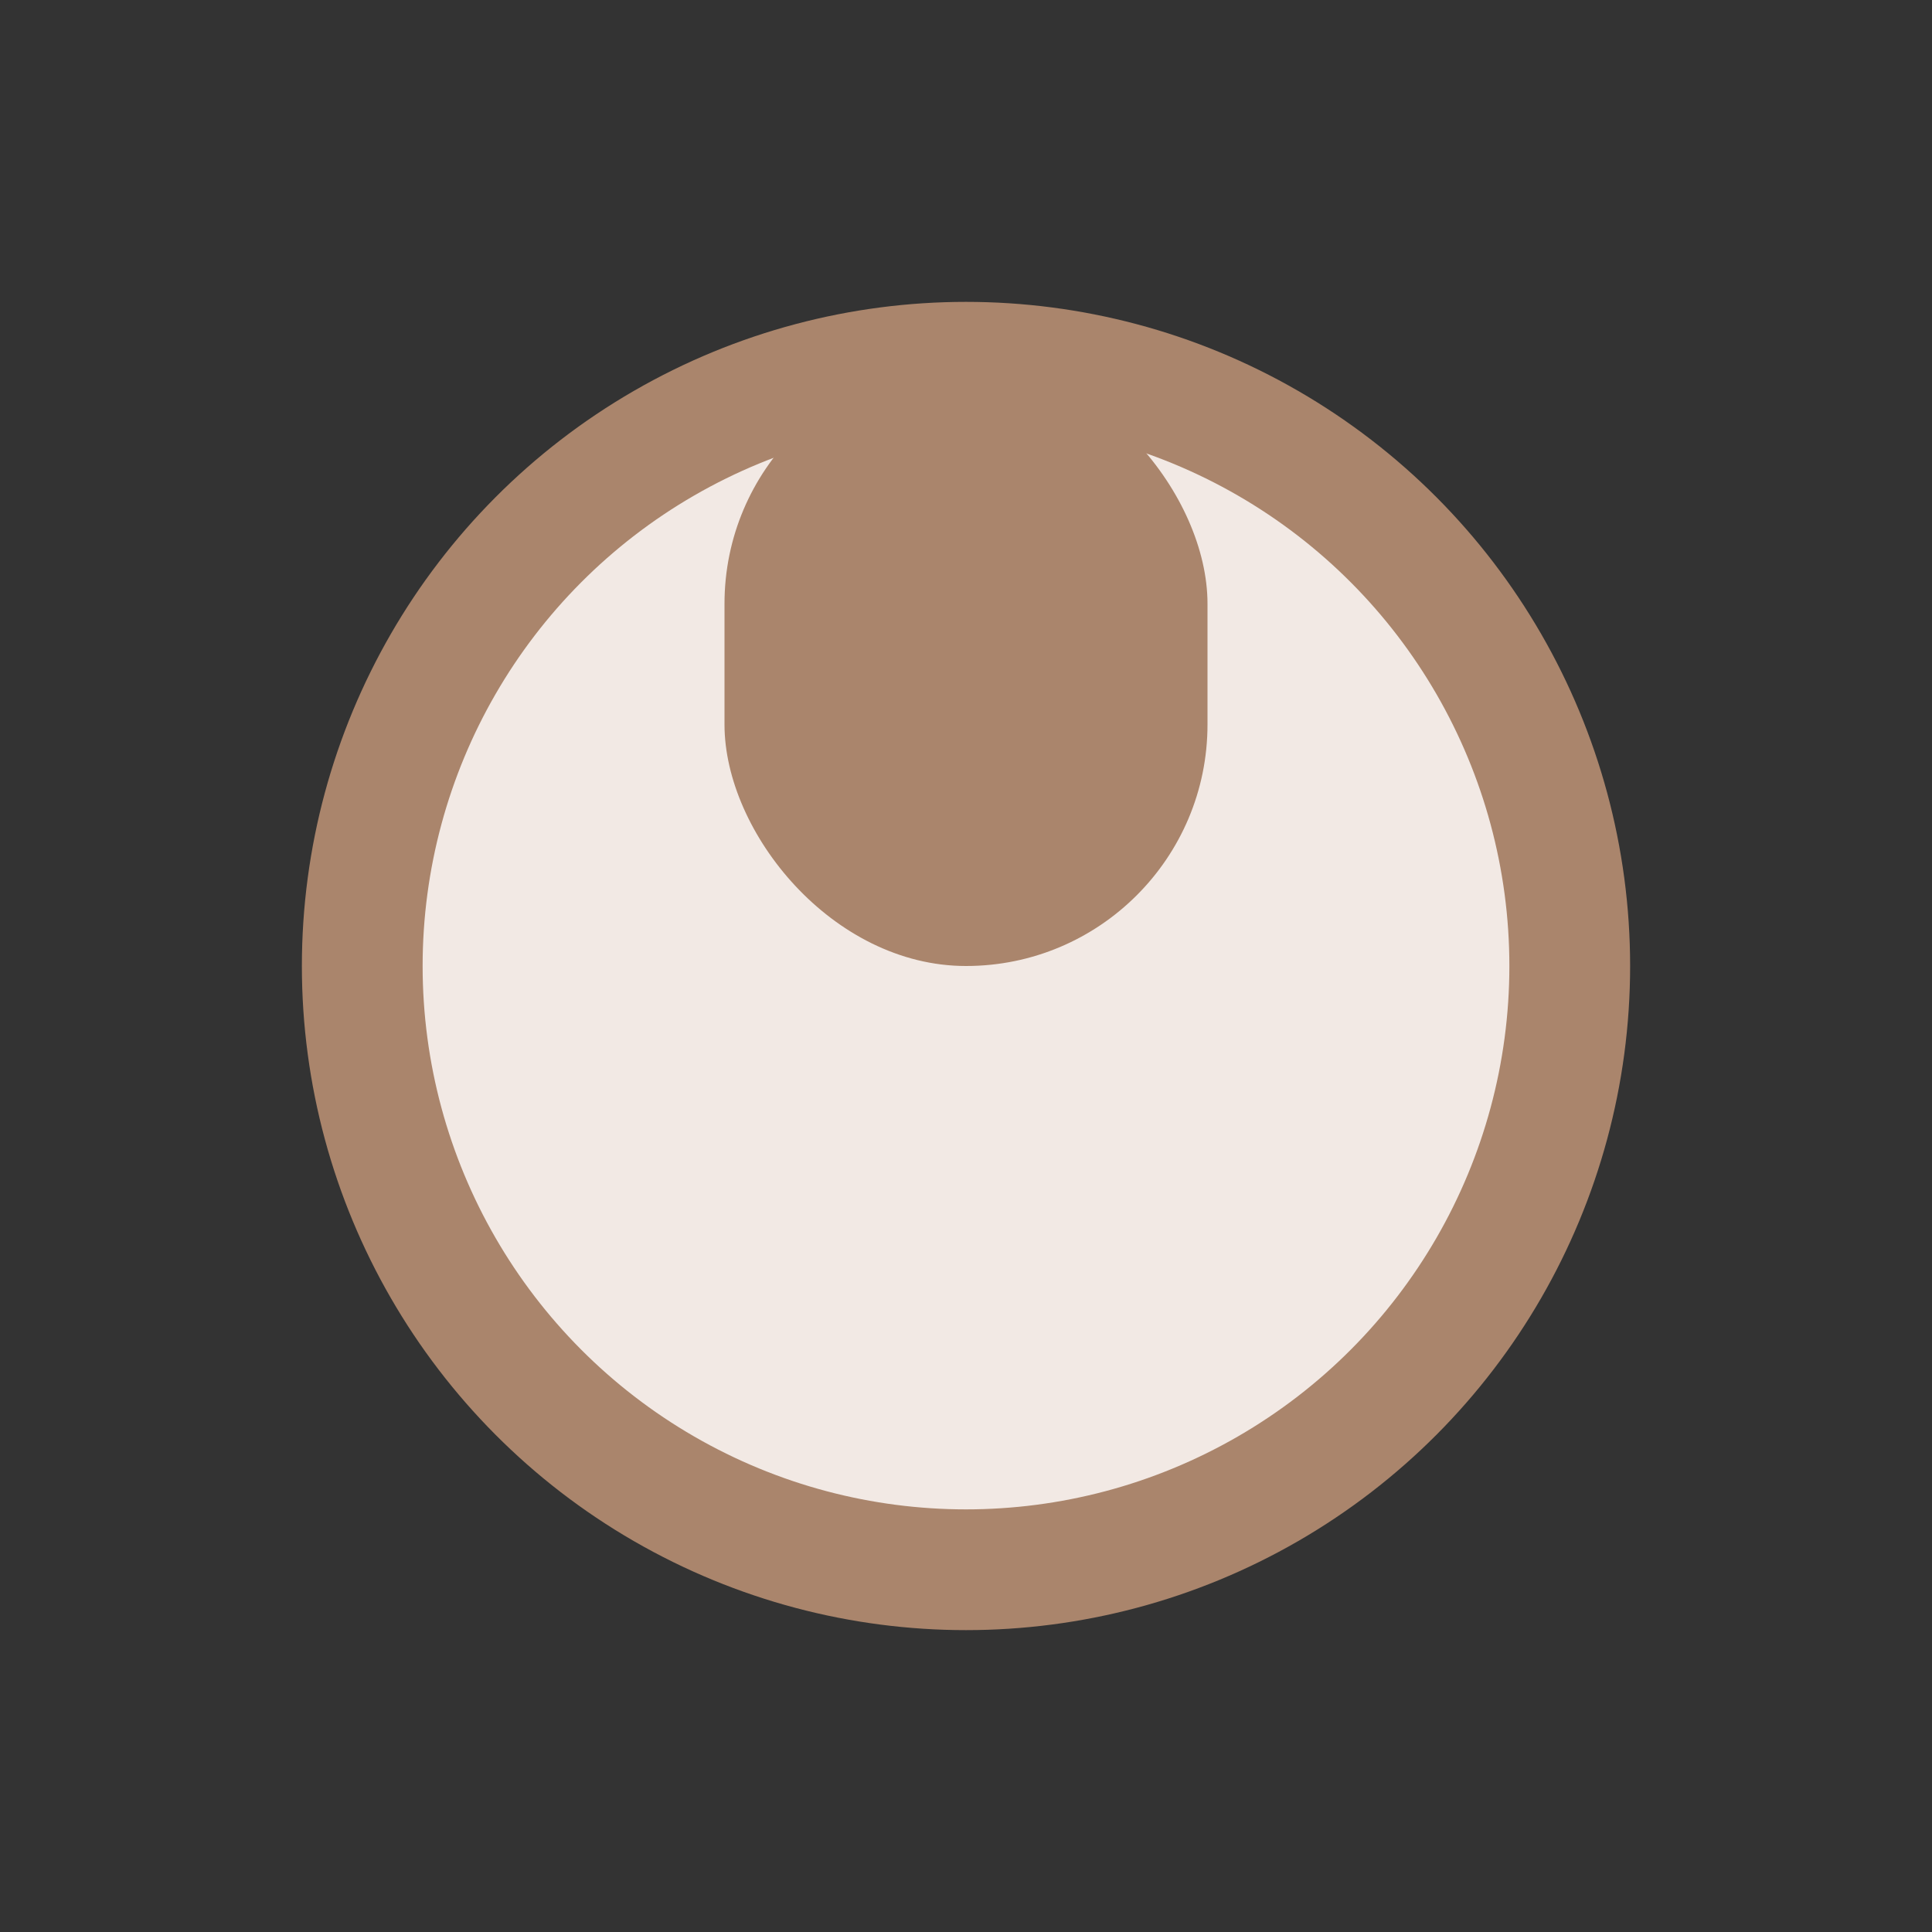
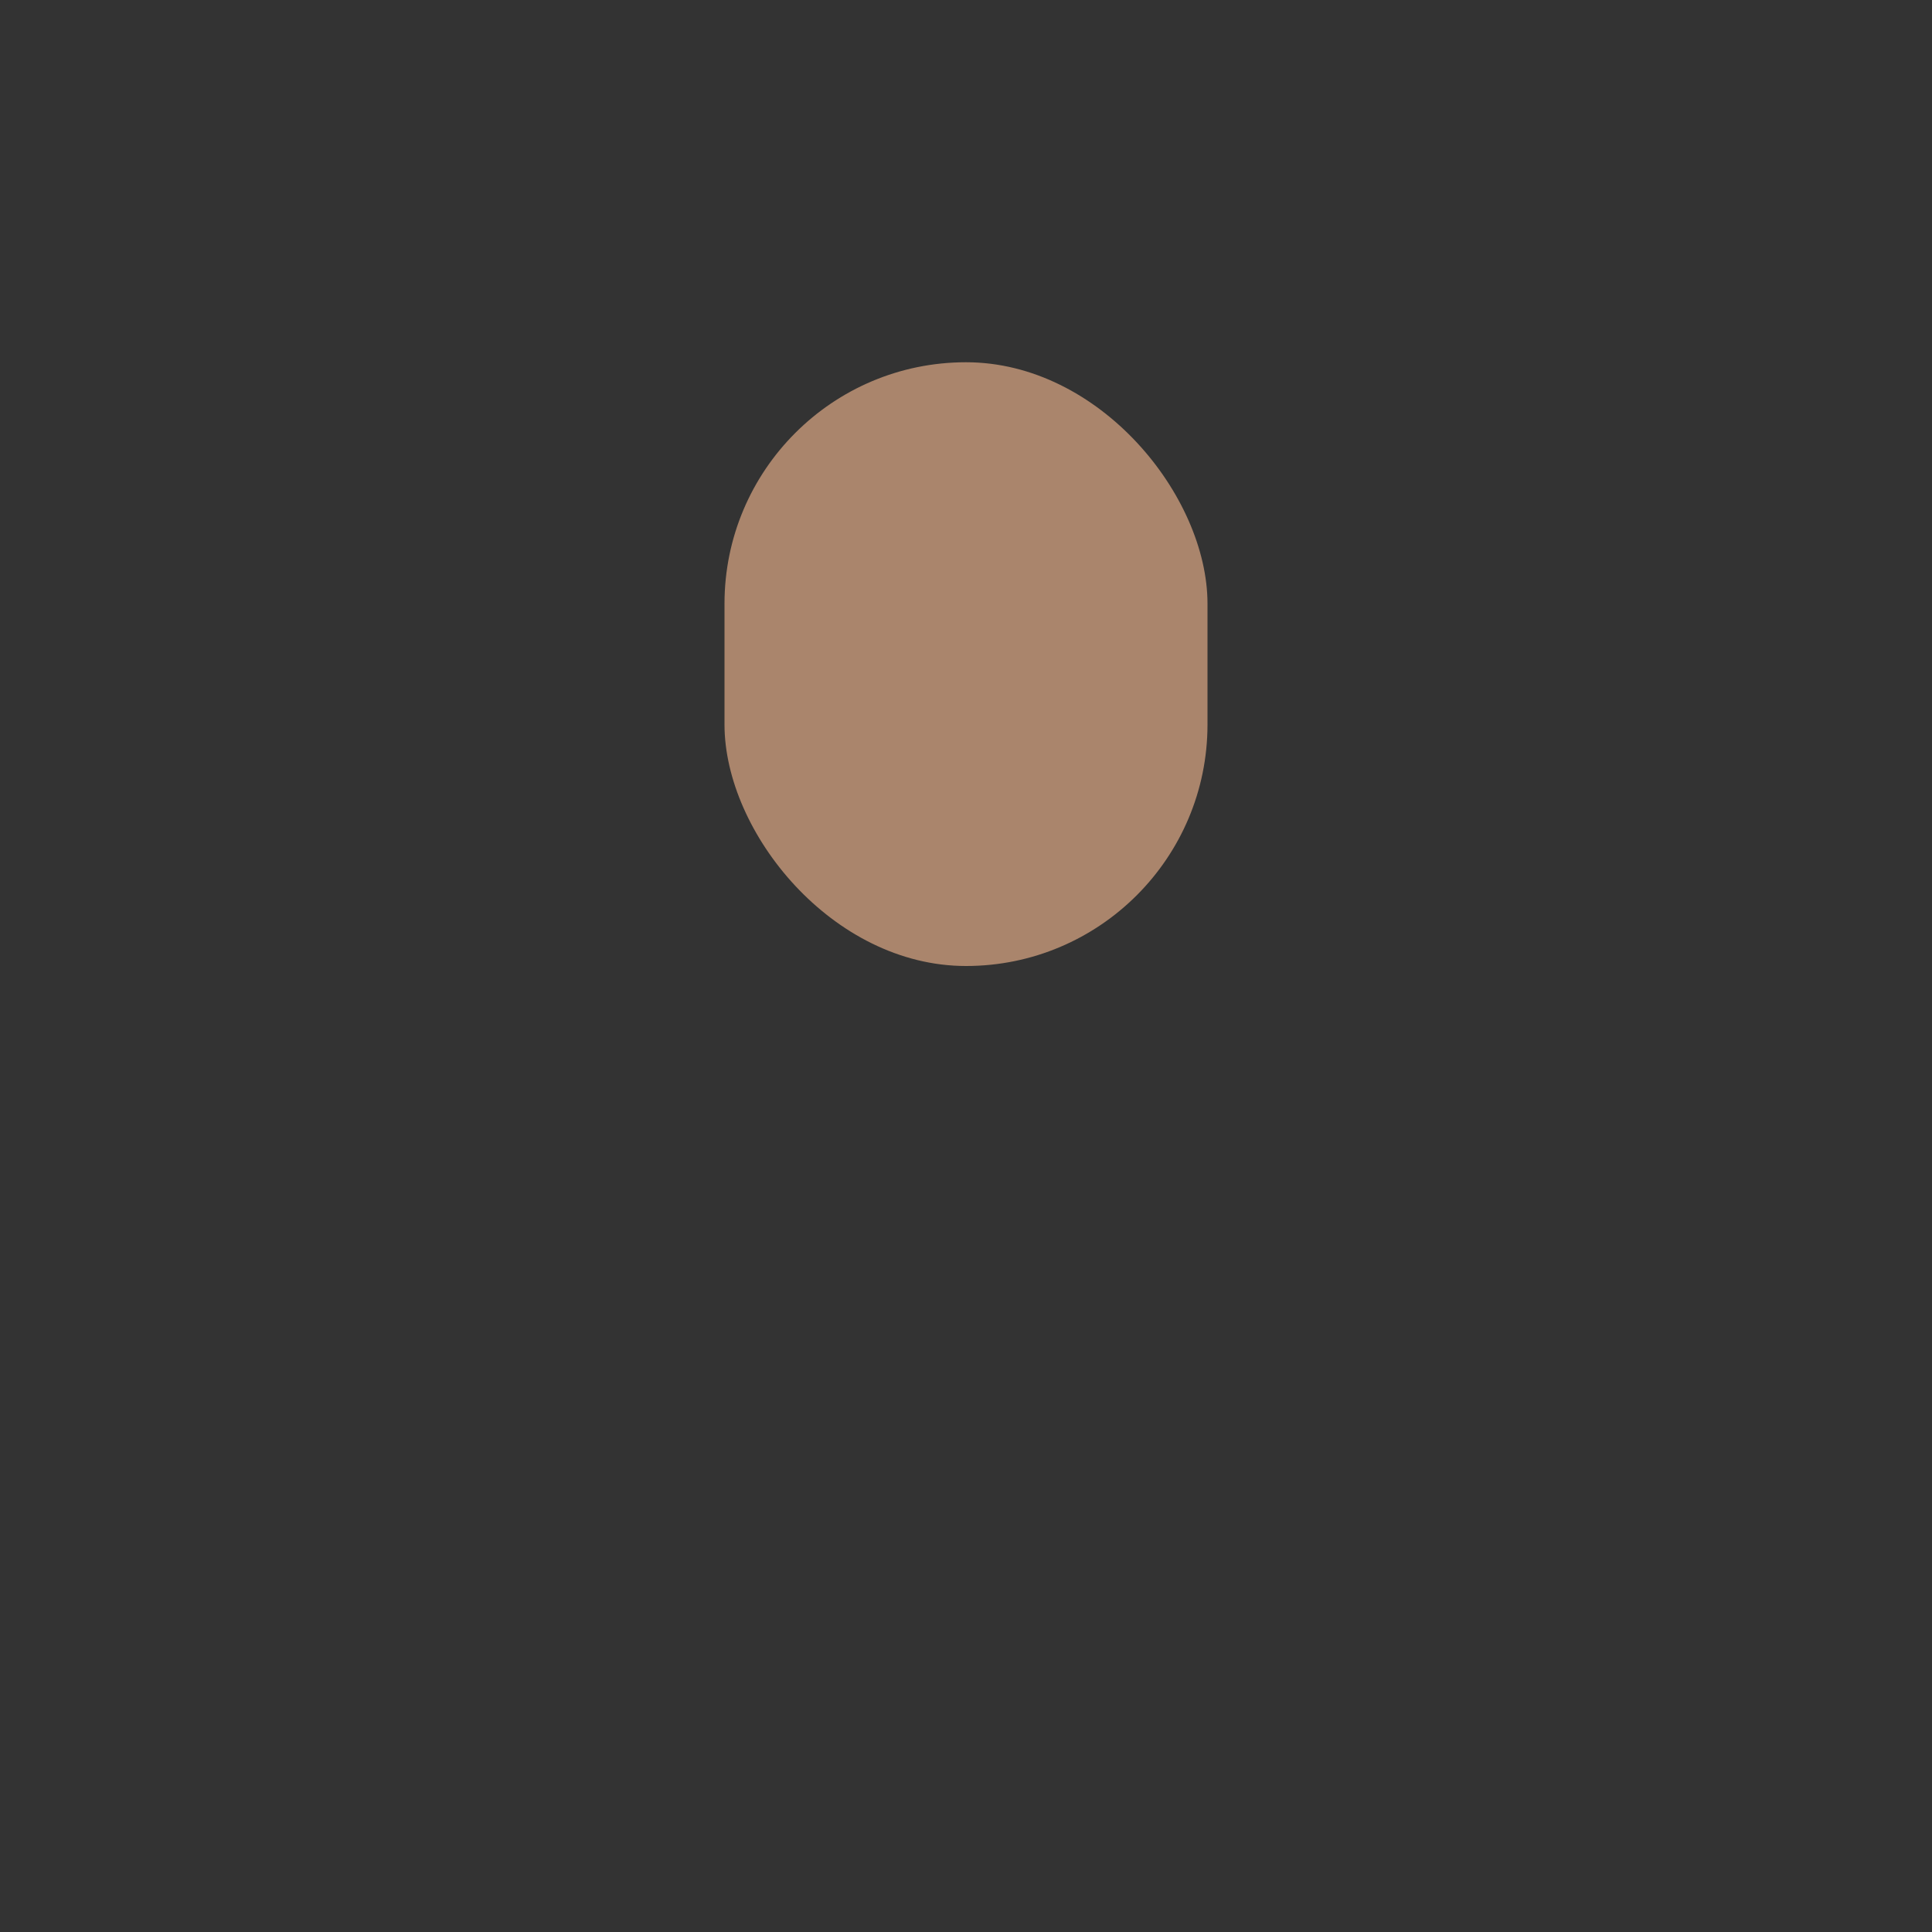
<svg xmlns="http://www.w3.org/2000/svg" width="32" height="32" viewBox="0 0 32 32">
  <rect x="0" y="0" width="32" height="32" fill="#333333" stroke="none" />
-   <circle cx="16" cy="16" r="10" fill="#F2E9E4" stroke="#AA856C" stroke-width="2" />
  <rect x="12" y="6" width="8" height="10" rx="4" fill="#AA856C" />
</svg>